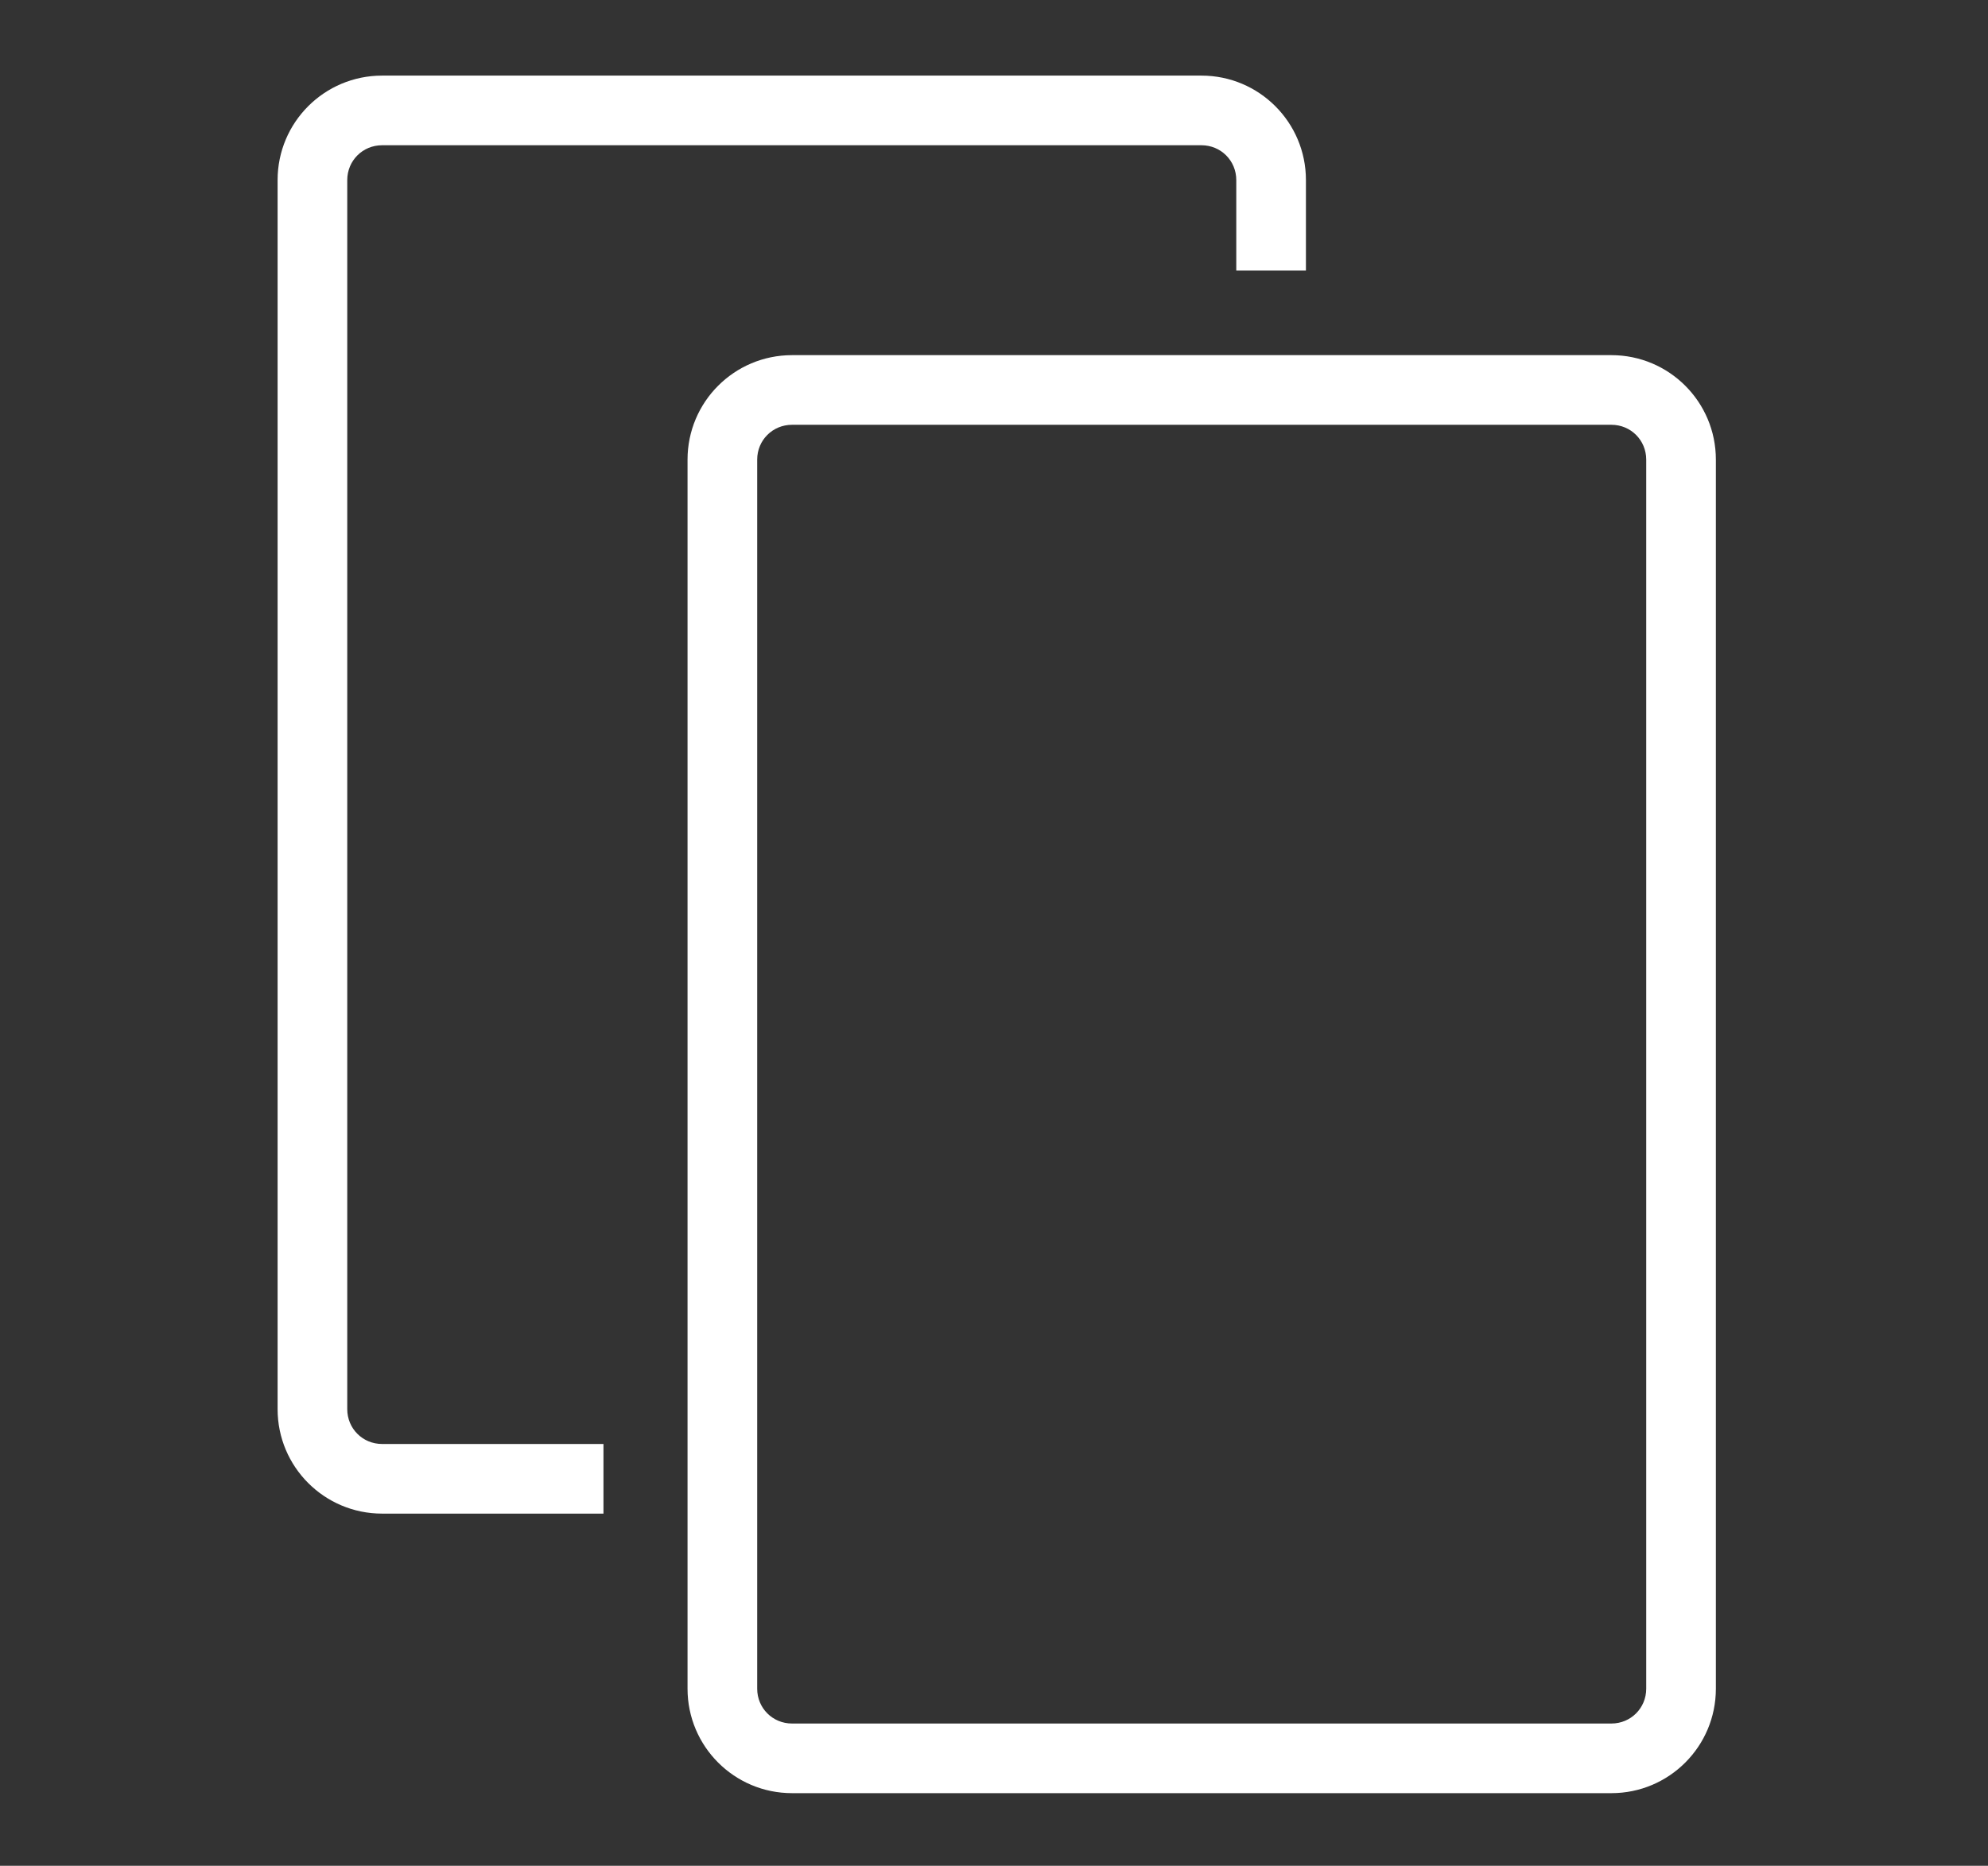
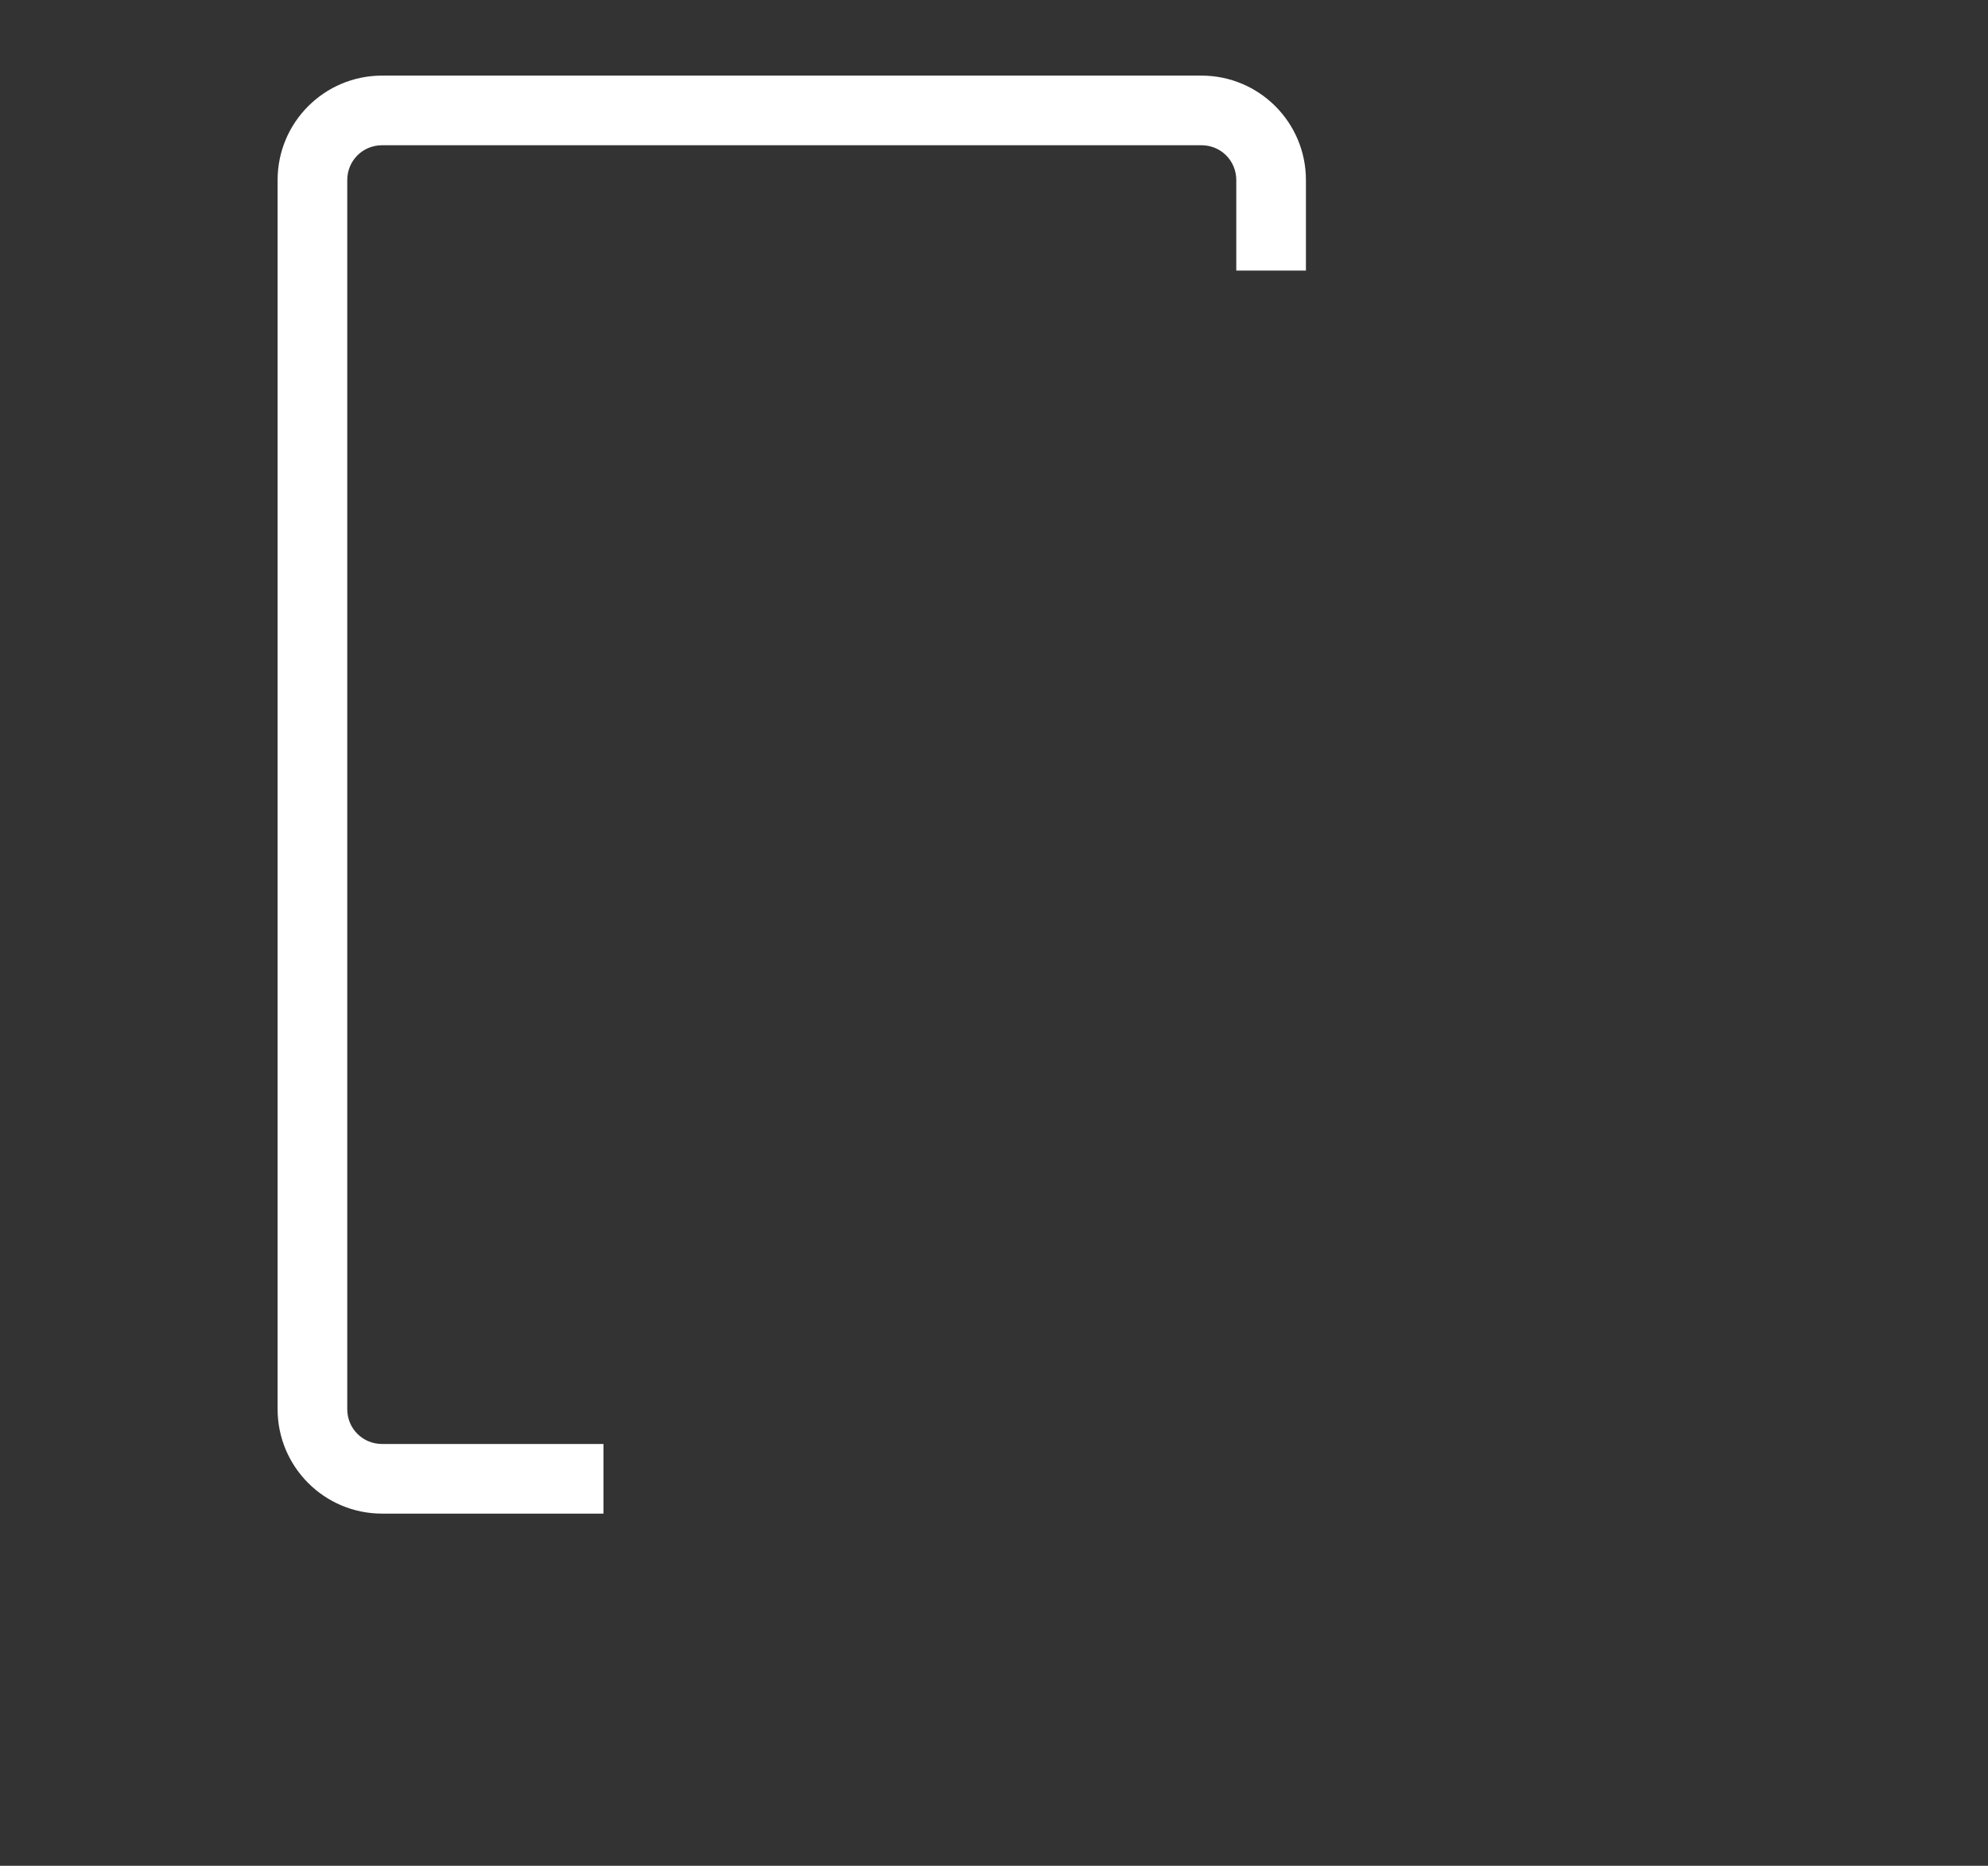
<svg xmlns="http://www.w3.org/2000/svg" version="1.1" x="0px" y="0px" viewBox="0 0 399.6 375.1" style="enable-background:new 0 0 399.6 375.1;" xml:space="preserve">
  <rect x="0" y="0" width="399.6" height="375.1" fill="#333333" stroke="none" />
  <style type="text/css">
	.st0{display:none;}
	.st1{display:inline;fill:#A67C52;}
	.st2{fill:#FFFFFF;}
</style>
  <g id="duplicate">
-     <path class="st2" d="M323.9,360.5H159.2c-11.6,0-21-9.4-21-21V92.4c0-11.6,9.4-21,21-21h164.7c11.6,0,21,9.4,21,21v247.1   C344.9,351.1,335.5,360.5,323.9,360.5z M159.2,85.4c-3.9,0-7,3.1-7,7v247.1c0,3.9,3.1,7,7,7h164.7c3.9,0,7-3.1,7-7V92.4   c0-3.9-3.1-7-7-7H159.2z" />
    <path class="st2" d="M121.2,290.3H76.8c-3.9,0-7-3.1-7-7V36.2c0-3.9,3.1-7,7-7h164.7c3.9,0,7,3.1,7,7v18.2h14V36.2   c0-11.6-9.4-21-21-21H76.8c-11.6,0-21,9.4-21,21v247.1c0,11.6,9.4,21,21,21h44.5V290.3z" />
  </g>
</svg>